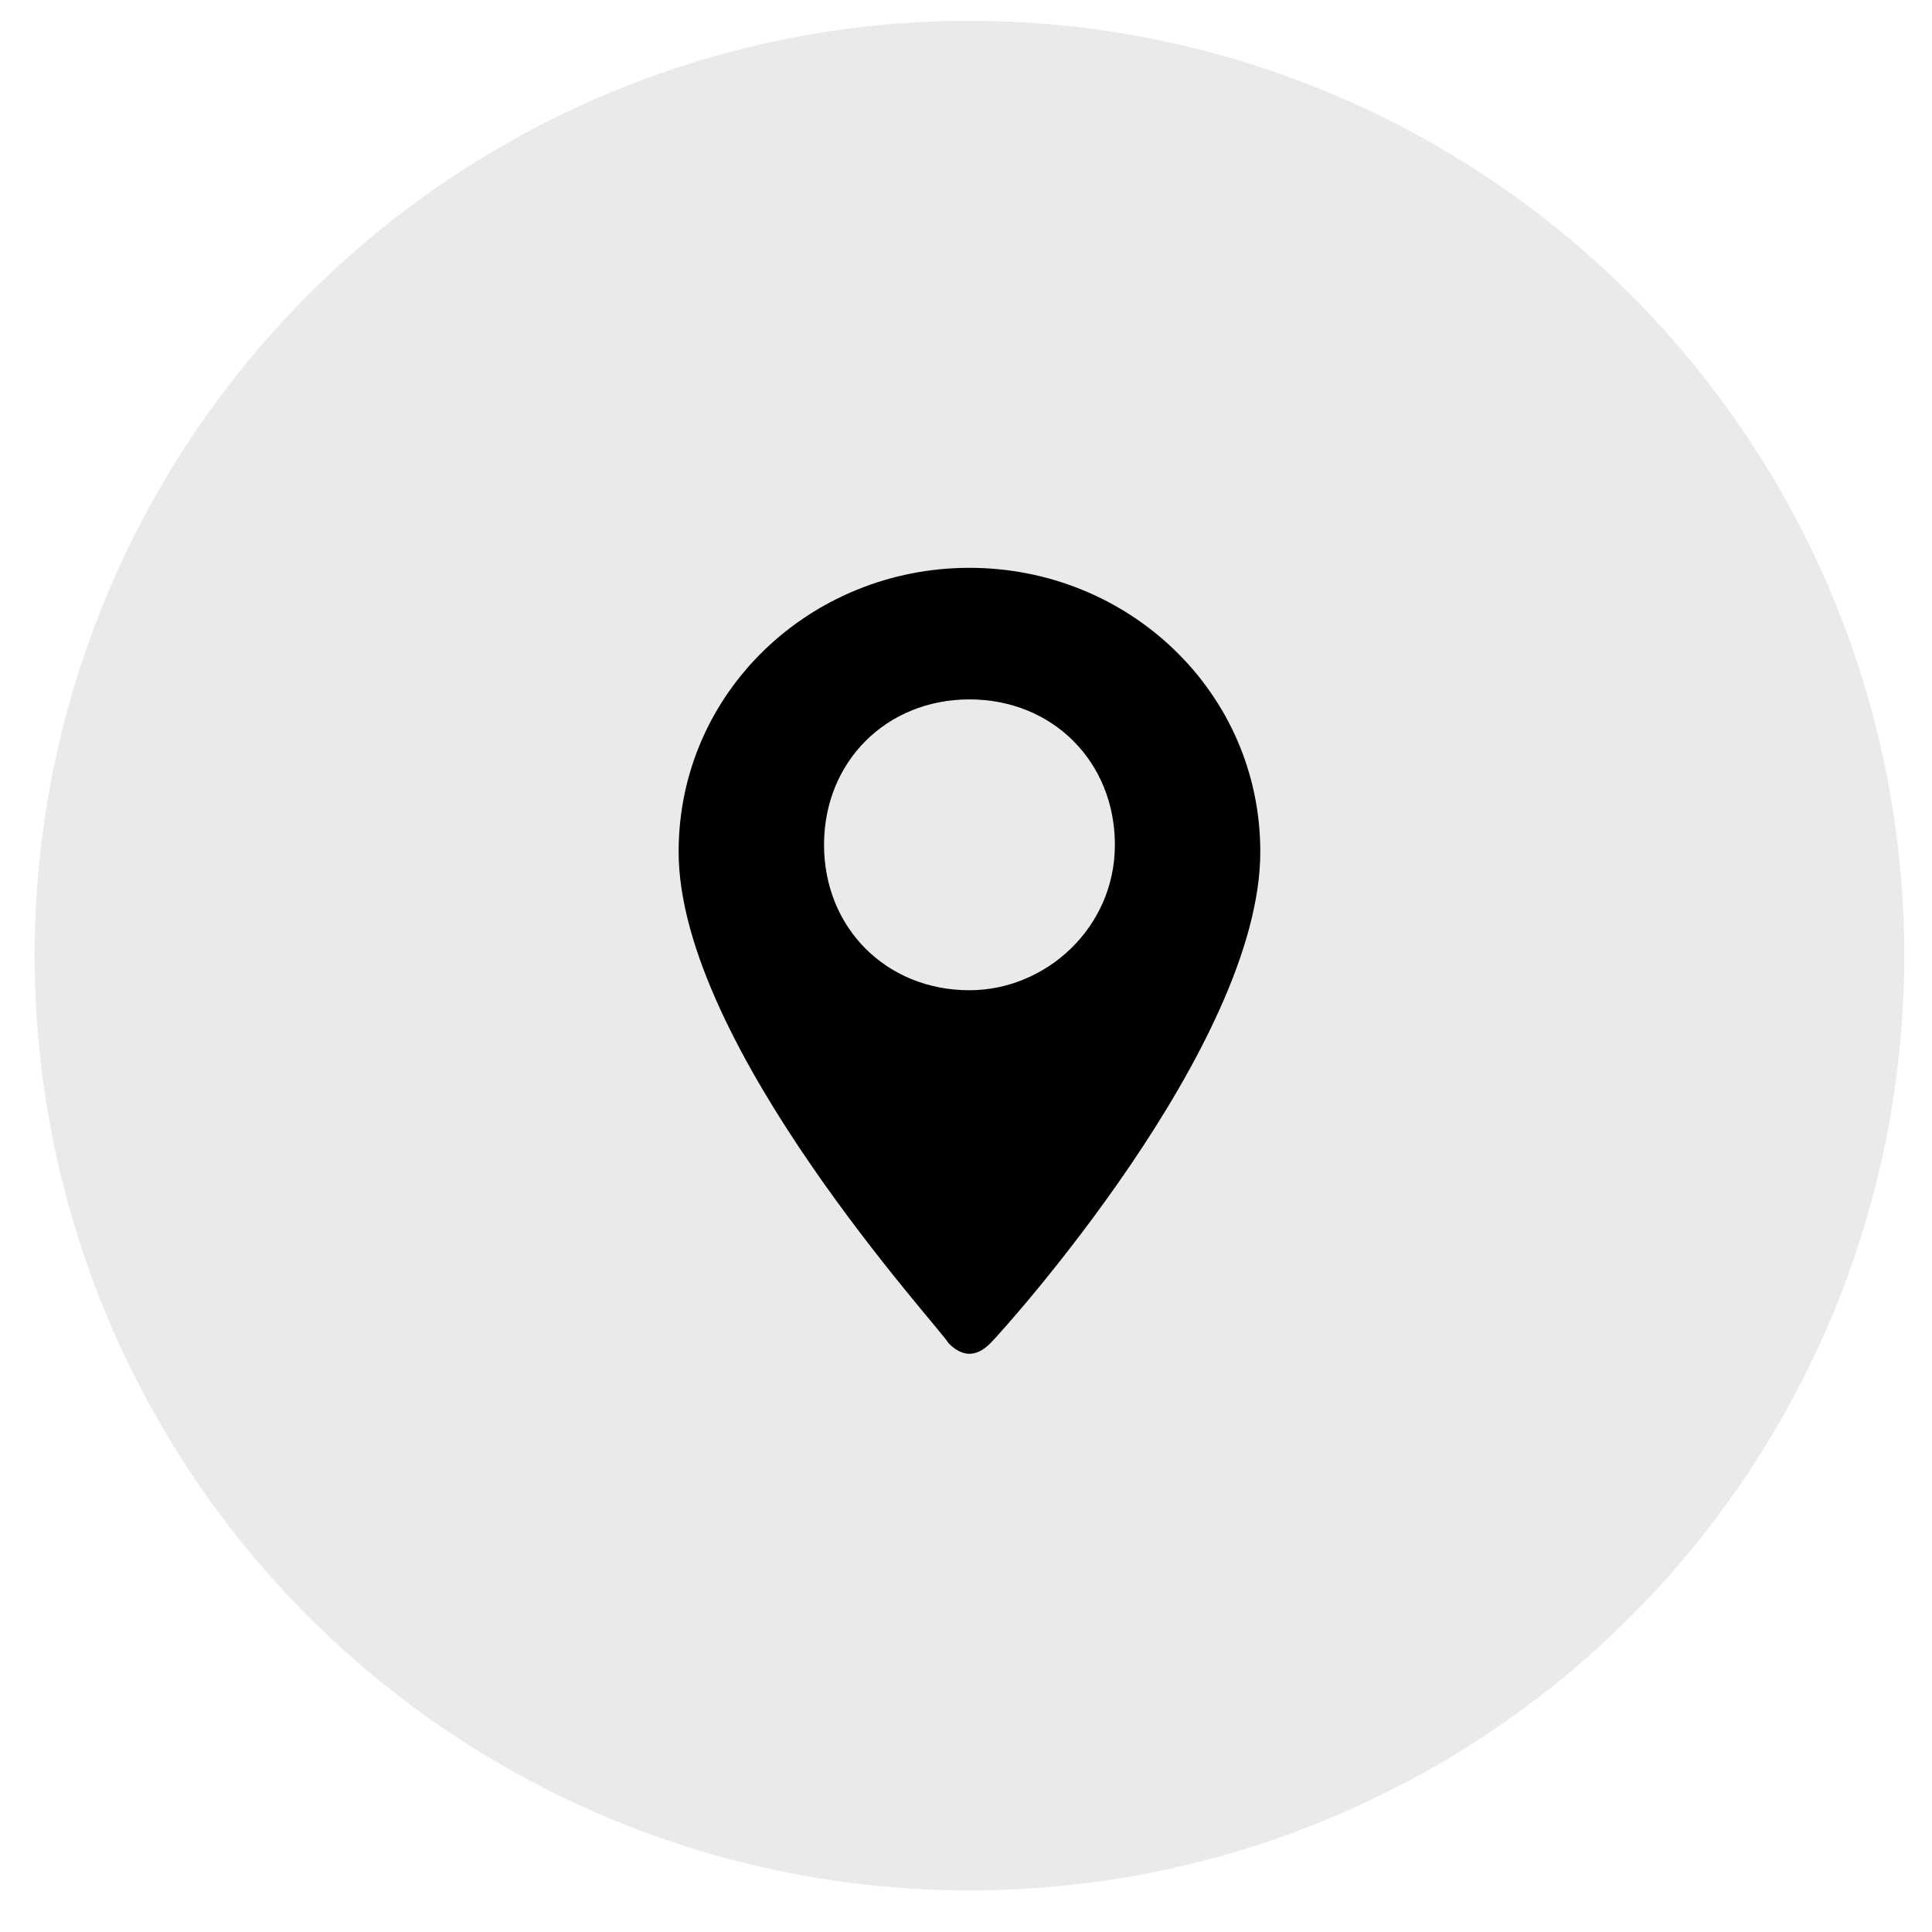
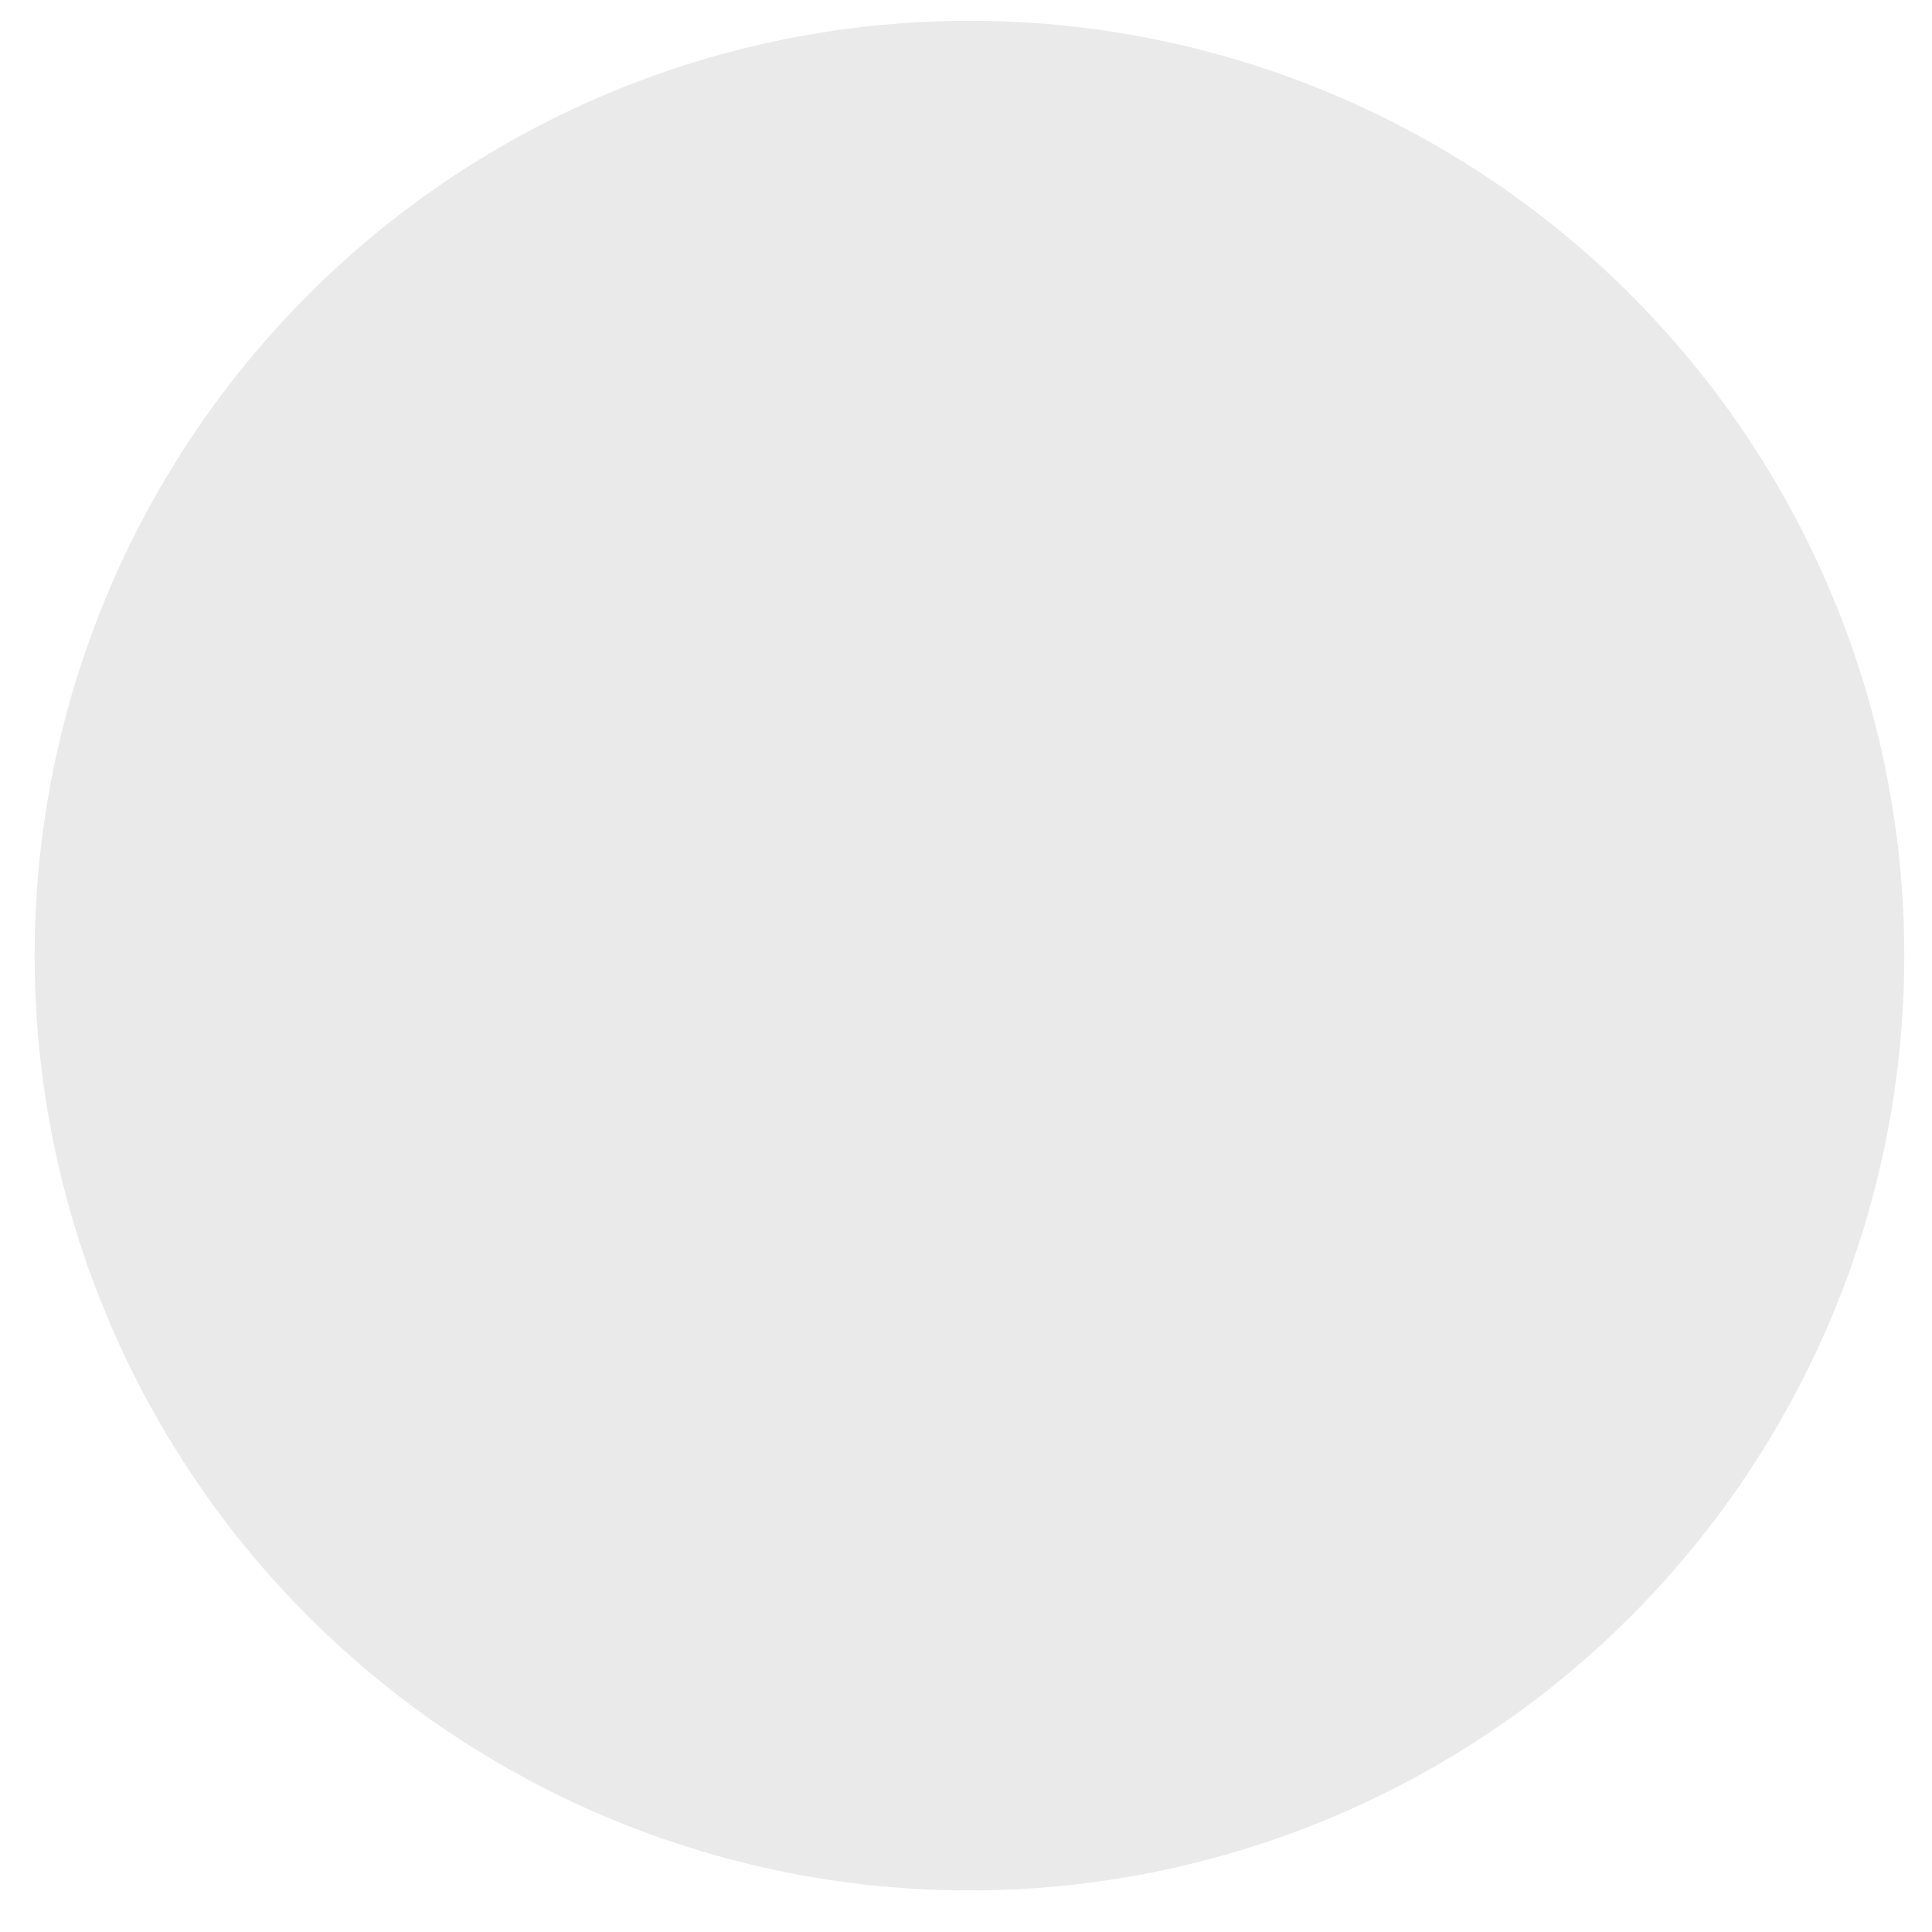
<svg xmlns="http://www.w3.org/2000/svg" version="1.1" id="Livello_1" x="0px" y="0px" viewBox="0 0 27.9 27.9" style="enable-background:new 0 0 27.9 27.9;" xml:space="preserve">
  <style type="text/css">
	.st0{fill:#EAEAEA;}
	.st1{display:none;}
	.st2{display:inline;}
</style>
  <circle class="st0" cx="14" cy="13.8" r="13.5" />
  <g id="Page-1" class="st1">
    <g id="envelope" class="st2">
      <path id="Path" d="M14,15.5l-1.5-1.3l-4.1,3.6C8.5,17.9,8.7,18,8.9,18h10c0.2,0,0.4-0.1,0.6-0.2l-4.1-3.6L14,15.5z" />
      <path id="Path_1_" d="M19.6,9.9c-0.2-0.1-0.4-0.2-0.6-0.2h-10c-0.2,0-0.4,0.1-0.6,0.2l5.6,4.8L19.6,9.9z" />
-       <polygon id="Path_2_" points="8.1,10.4 8.1,17.3 12.1,13.9   " />
-       <polygon id="Path_3_" points="15.8,13.9 19.8,17.3 19.8,10.4   " />
    </g>
  </g>
  <g id="Livello_2" class="st1">
    <g id="Page-1_1_" class="st2">
      <g id="call">
        <path id="Path_4_" d="M19.2,17l-1.7-1.7c-0.3-0.3-0.9-0.3-1.3,0l-0.9,0.9c-0.1,0-0.1-0.1-0.2-0.1c-0.5-0.3-1.3-0.7-2.1-1.5     c-0.8-0.8-1.2-1.5-1.5-2.1c0-0.1-0.1-0.1-0.1-0.2l0.6-0.6l0.3-0.3c0.4-0.4,0.4-0.9,0-1.3l-1.7-1.7c-0.3-0.3-0.9-0.3-1.3,0L9,9.1     l0,0C8.9,9.3,8.8,9.5,8.7,9.8c-0.1,0.2-0.1,0.5-0.2,0.7c-0.2,1.9,0.6,3.6,2.9,5.9c3.2,3.2,5.8,3,5.9,2.9c0.2,0,0.5-0.1,0.7-0.2     c0.3-0.1,0.5-0.2,0.7-0.4l0,0l0.5-0.5C19.6,17.9,19.6,17.4,19.2,17z" />
      </g>
    </g>
  </g>
  <g id="Livello_3">
</g>
  <g id="Page-1_2_" class="st1">
    <g id="world" class="st2">
-       <path id="Path_6_" d="M18.6,10.7l-0.2,0.1l-0.9,0.1l-0.2,0.4l-0.2-0.1l-0.7-0.6l-0.1-0.3l-0.1-0.4l-0.4-0.4l-0.5-0.1l0,0.2    l0.5,0.5l0.2,0.3l-0.3,0.1l-0.2-0.1l-0.3-0.1l0-0.3l-0.4-0.2l-0.1,0.6L14,10.7l0,0.4l0.6,0.1l0.1-0.6l0.5,0.1l0.2,0.1h0.4l0.2,0.5    l0.7,0.7l0,0.3l-0.5-0.1l-0.9,0.5l-0.7,0.8l-0.1,0.4h-0.2l-0.4-0.2l-0.4,0.2l0.1,0.5l0.2-0.2l0.3,0l0,0.4l0.3,0.1l0.3,0.3l0.4-0.1    l0.5,0.1l0.6,0.2l0.3,0l0.5,0.6l1,0.6l-0.6,1.2l-0.7,0.3l-0.2,0.7l-1,0.6l-0.1,0.4c2.4-0.6,4.2-2.8,4.2-5.4    C19.5,12.7,19.2,11.6,18.6,10.7z" />
      <path id="Path_5_" d="M14.6,16.7L14.2,16l0.4-0.8l-0.4-0.1l-0.4-0.4l-0.9-0.2l-0.3-0.6v0.4h-0.1l-0.8-1.1v-0.9L11,11.3l-0.9,0.2    H9.5l-0.3-0.2l0.4-0.3L9.2,11c-0.5,0.8-0.8,1.8-0.8,2.8c0,3.1,2.5,5.5,5.5,5.5c0.2,0,0.5,0,0.7,0l-0.1-0.7c0,0,0.3-1,0.3-1    C14.8,17.6,14.6,16.7,14.6,16.7z" />
-       <path id="Shape" d="M10.5,10.1l1-0.1l0.5-0.2l0.5,0.1l0.8,0l0.3-0.4l0.4,0.1l1-0.1L15.2,9l0.4-0.3l0.5,0.1l0.2,0    c-0.7-0.3-1.5-0.5-2.4-0.5c-1.7,0-3.3,0.8-4.3,2h0L10.5,10.1z M14.2,8.8l0.6-0.3l0.4,0.2l-0.5,0.4l-0.5,0.1L13.9,9L14.2,8.8z     M12.5,8.9L12.8,9l0.3-0.1l0.2,0.3l-0.8,0.2l-0.4-0.2C12.2,9.2,12.5,8.9,12.5,8.9z" />
    </g>
  </g>
  <g id="Livello_4">
    <g id="Page-1_3_">
      <g id="maps">
-         <path id="Shape_1_" d="M14,8.2c-2.3,0-4.2,1.8-4.2,4.1c0,2.8,3.8,6.9,3.9,7.1c0.2,0.2,0.4,0.2,0.6,0c0.2-0.2,3.9-4.3,3.9-7.1     C18.2,10,16.3,8.2,14,8.2z M14,14.3c-1.2,0-2.1-0.9-2.1-2.1s0.9-2.1,2.1-2.1s2.1,0.9,2.1,2.1S15.1,14.3,14,14.3z" />
-       </g>
+         </g>
    </g>
  </g>
</svg>